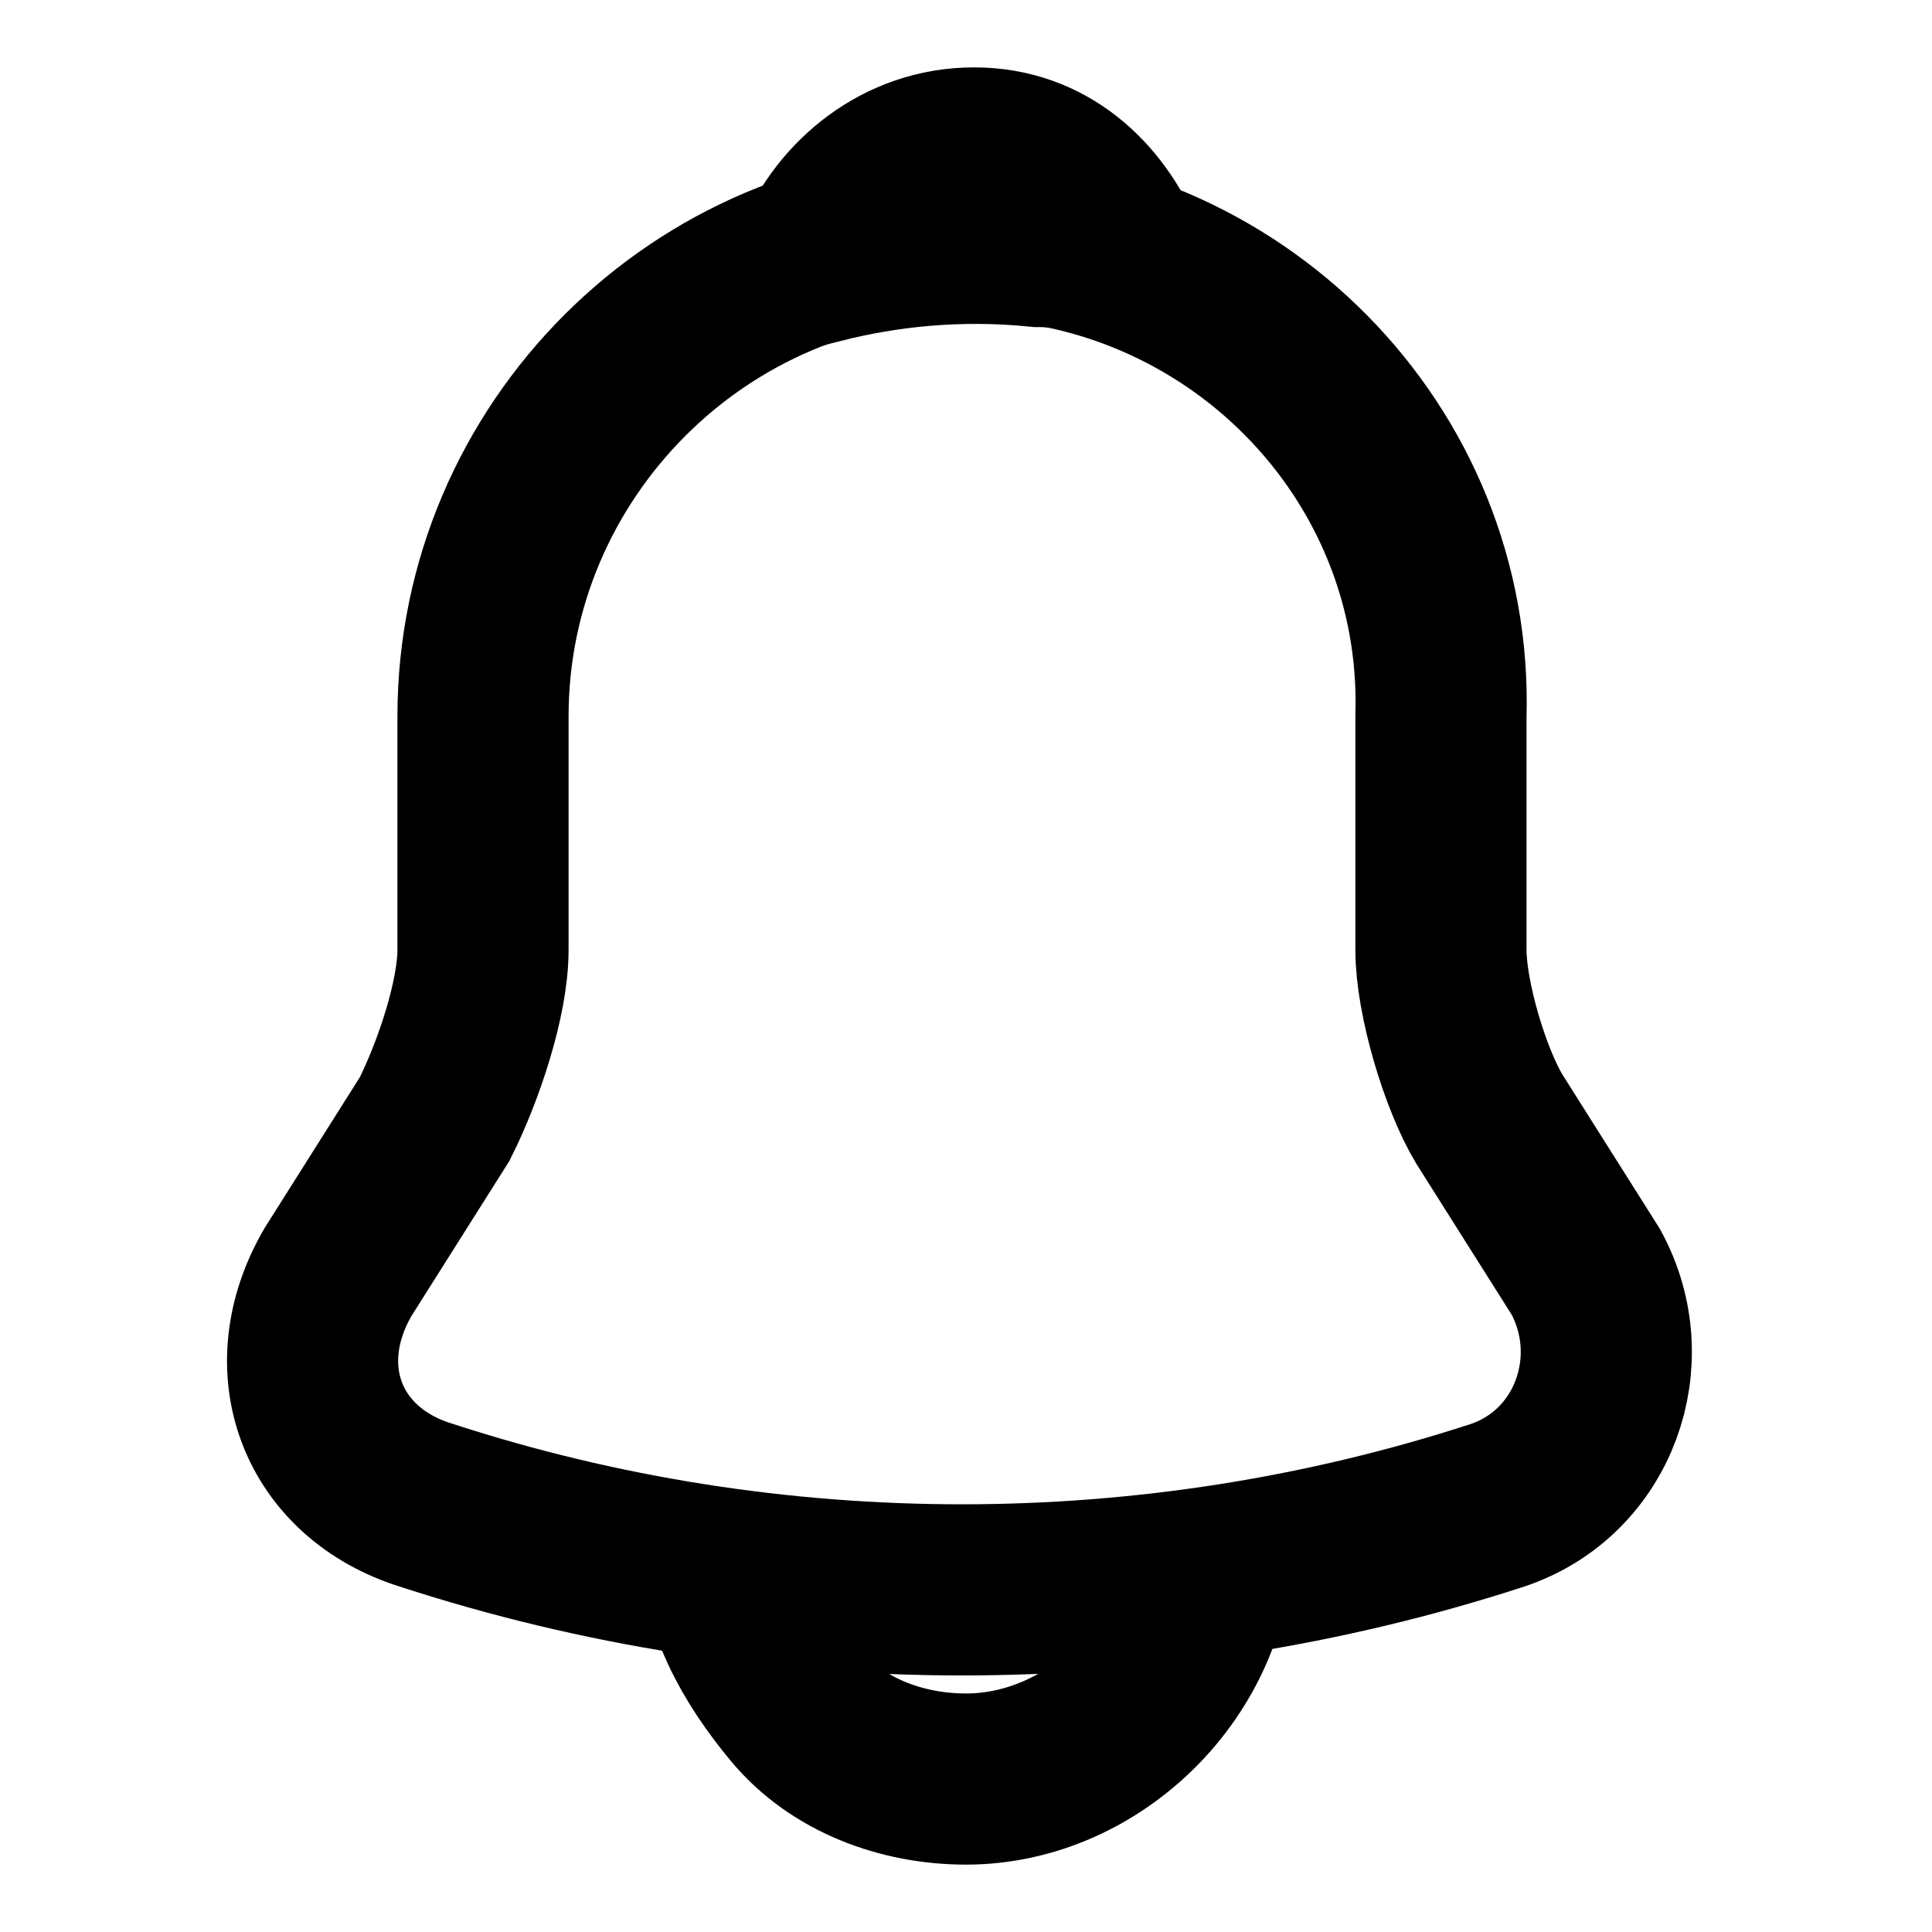
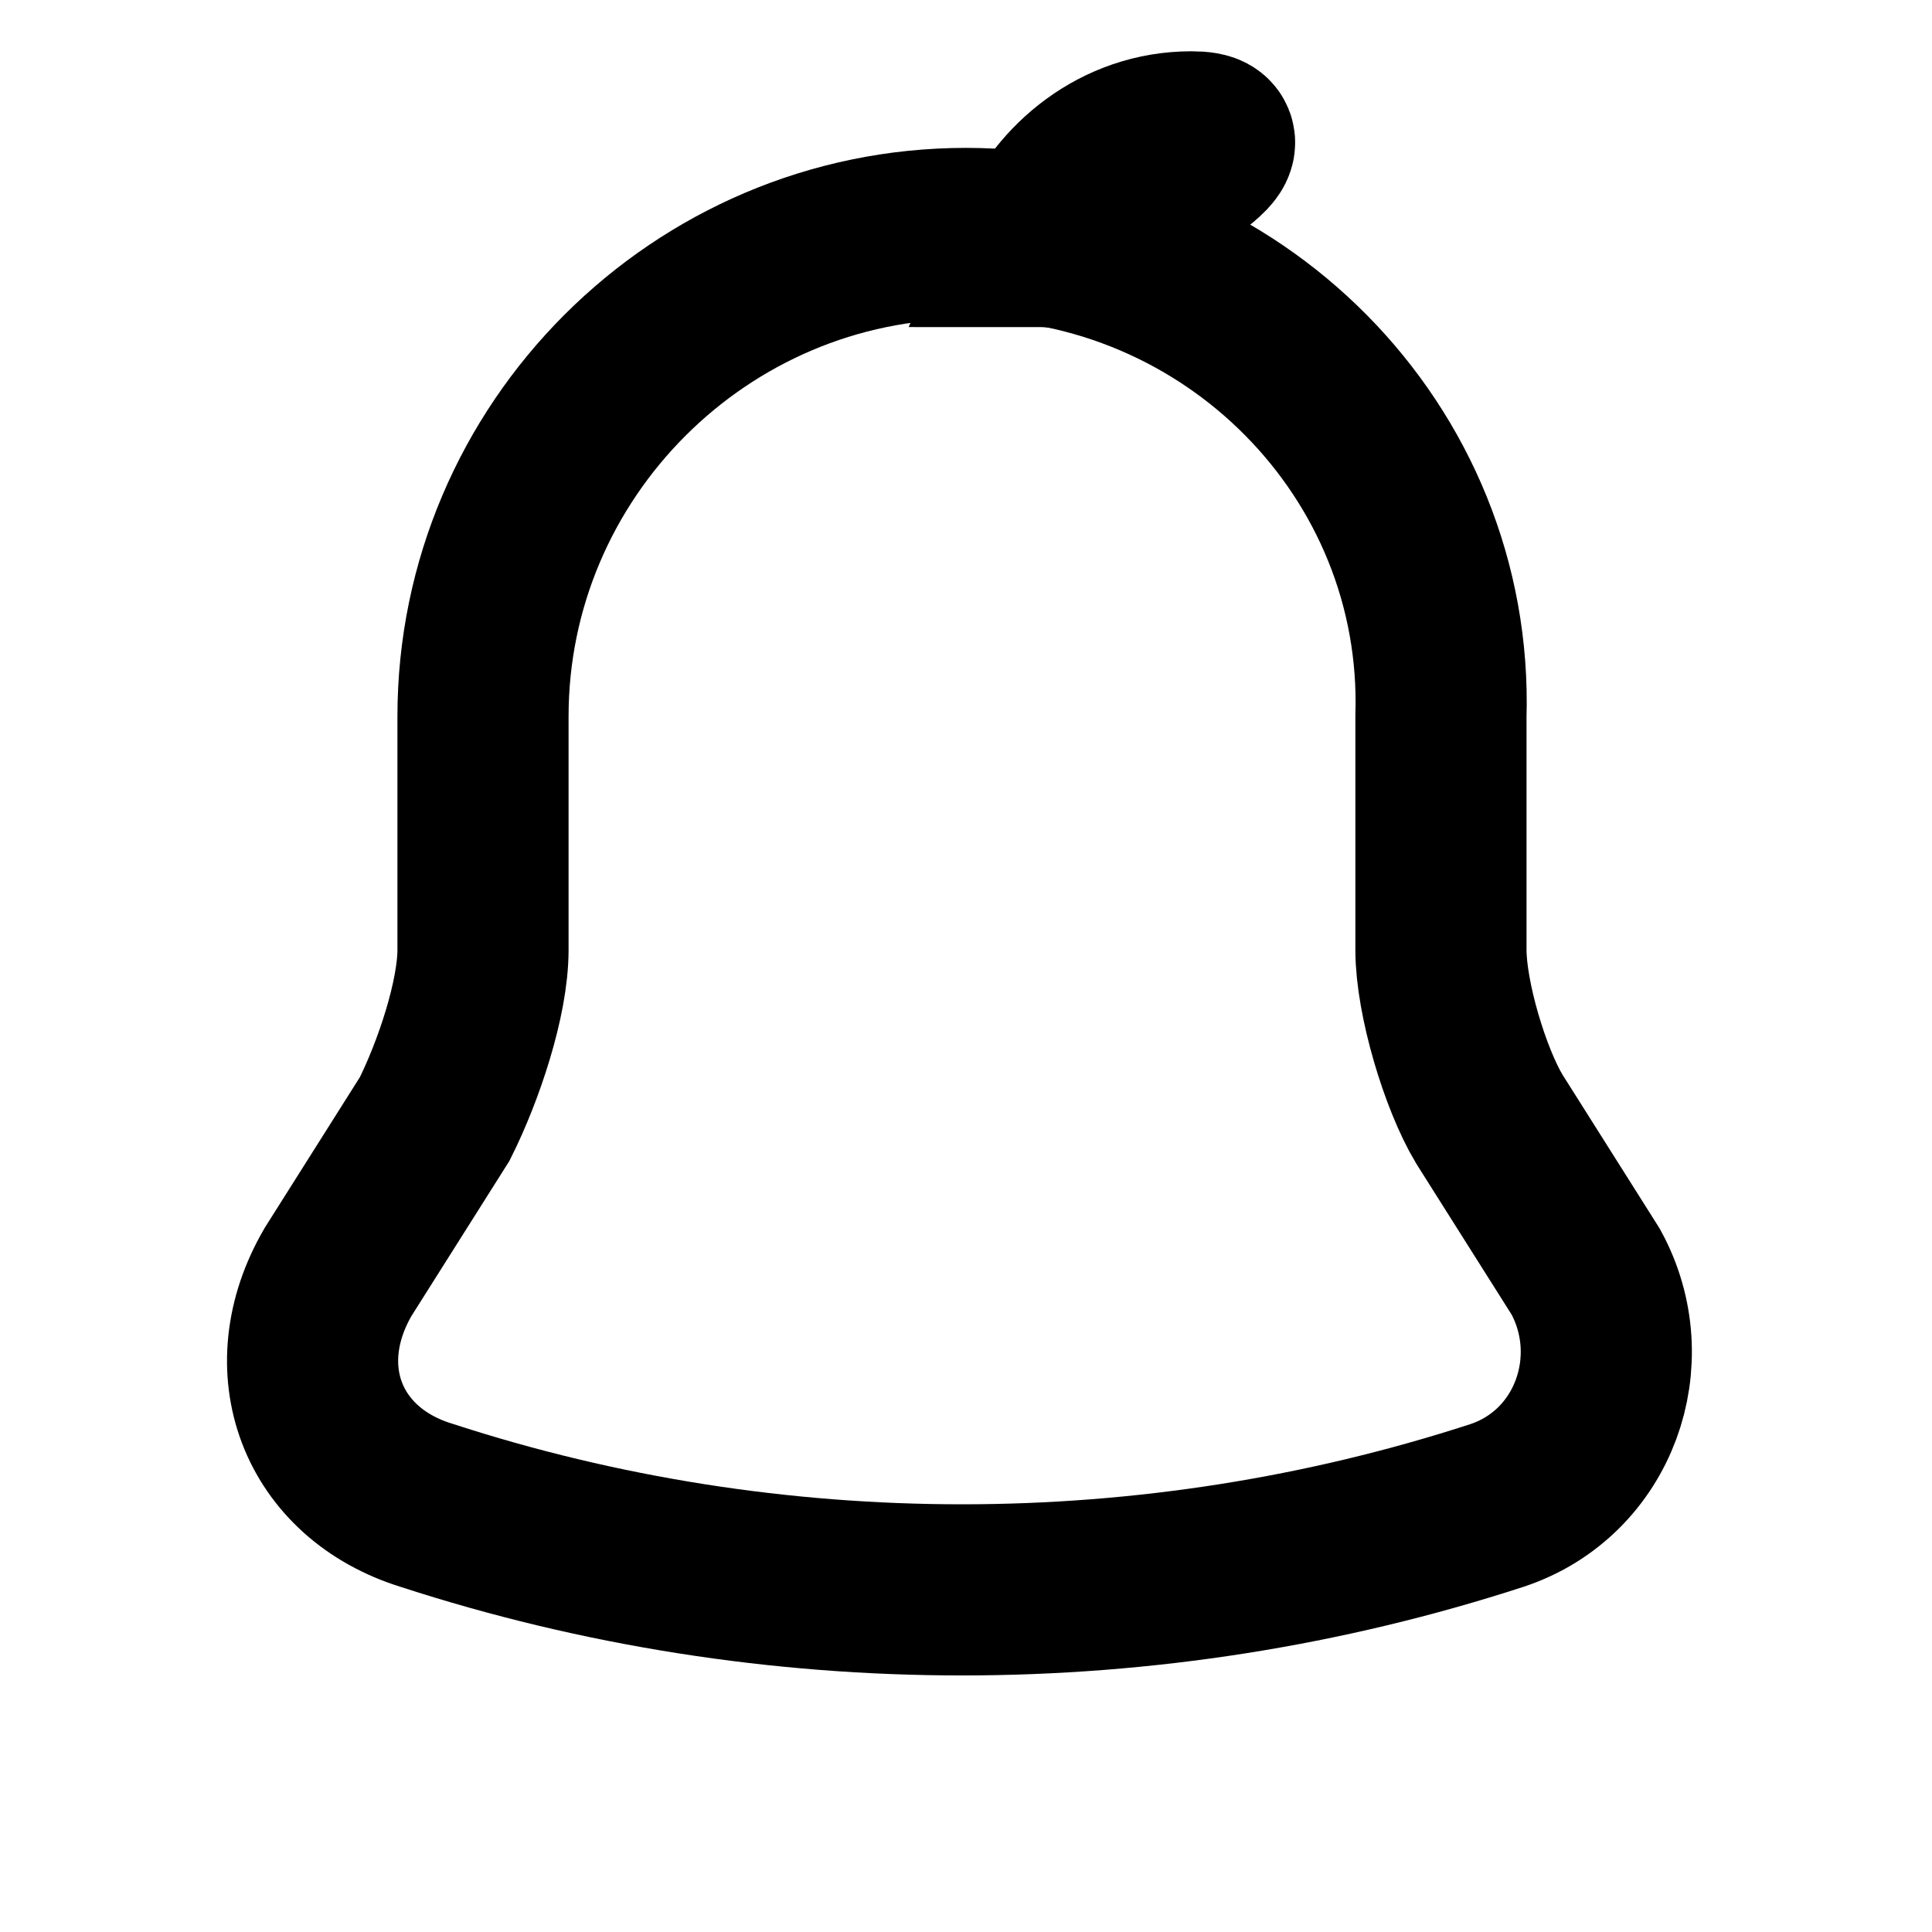
<svg xmlns="http://www.w3.org/2000/svg" version="1.1" id="Layer_1" x="0px" y="0px" viewBox="0 0 24 24" style="enable-background:new 0 0 24 24;" xml:space="preserve">
  <style type="text/css">
	.st0{fill:none;stroke:#000000;stroke-width:2.126;stroke-miterlimit:10;}
</style>
  <path class="st0" d="M12,2.9c-3.3,0-6,2.7-6,6v2.9c0,0.6-0.3,1.5-0.6,2.1l-1.2,1.9C3.5,17,4,18.3,5.3,18.7c4.3,1.4,9,1.4,13.3,0  c1.2-0.4,1.7-1.8,1.1-2.9l-1.2-1.9c-0.3-0.5-0.6-1.5-0.6-2.1V8.9C18,5.6,15.3,2.9,12,2.9z" />
-   <path class="st0" d="M13.9,3.2c-0.3-0.1-0.6-0.2-1-0.2c-1-0.1-1.9,0-2.7,0.2c0.3-0.7,1-1.3,1.9-1.3S13.6,2.5,13.9,3.2z" />
-   <path class="st0" d="M15,19.1c0,1.6-1.4,3-3,3c-0.8,0-1.6-0.3-2.1-0.9S9,19.9,9,19.1" />
+   <path class="st0" d="M13.9,3.2c-0.3-0.1-0.6-0.2-1-0.2c0.3-0.7,1-1.3,1.9-1.3S13.6,2.5,13.9,3.2z" />
</svg>